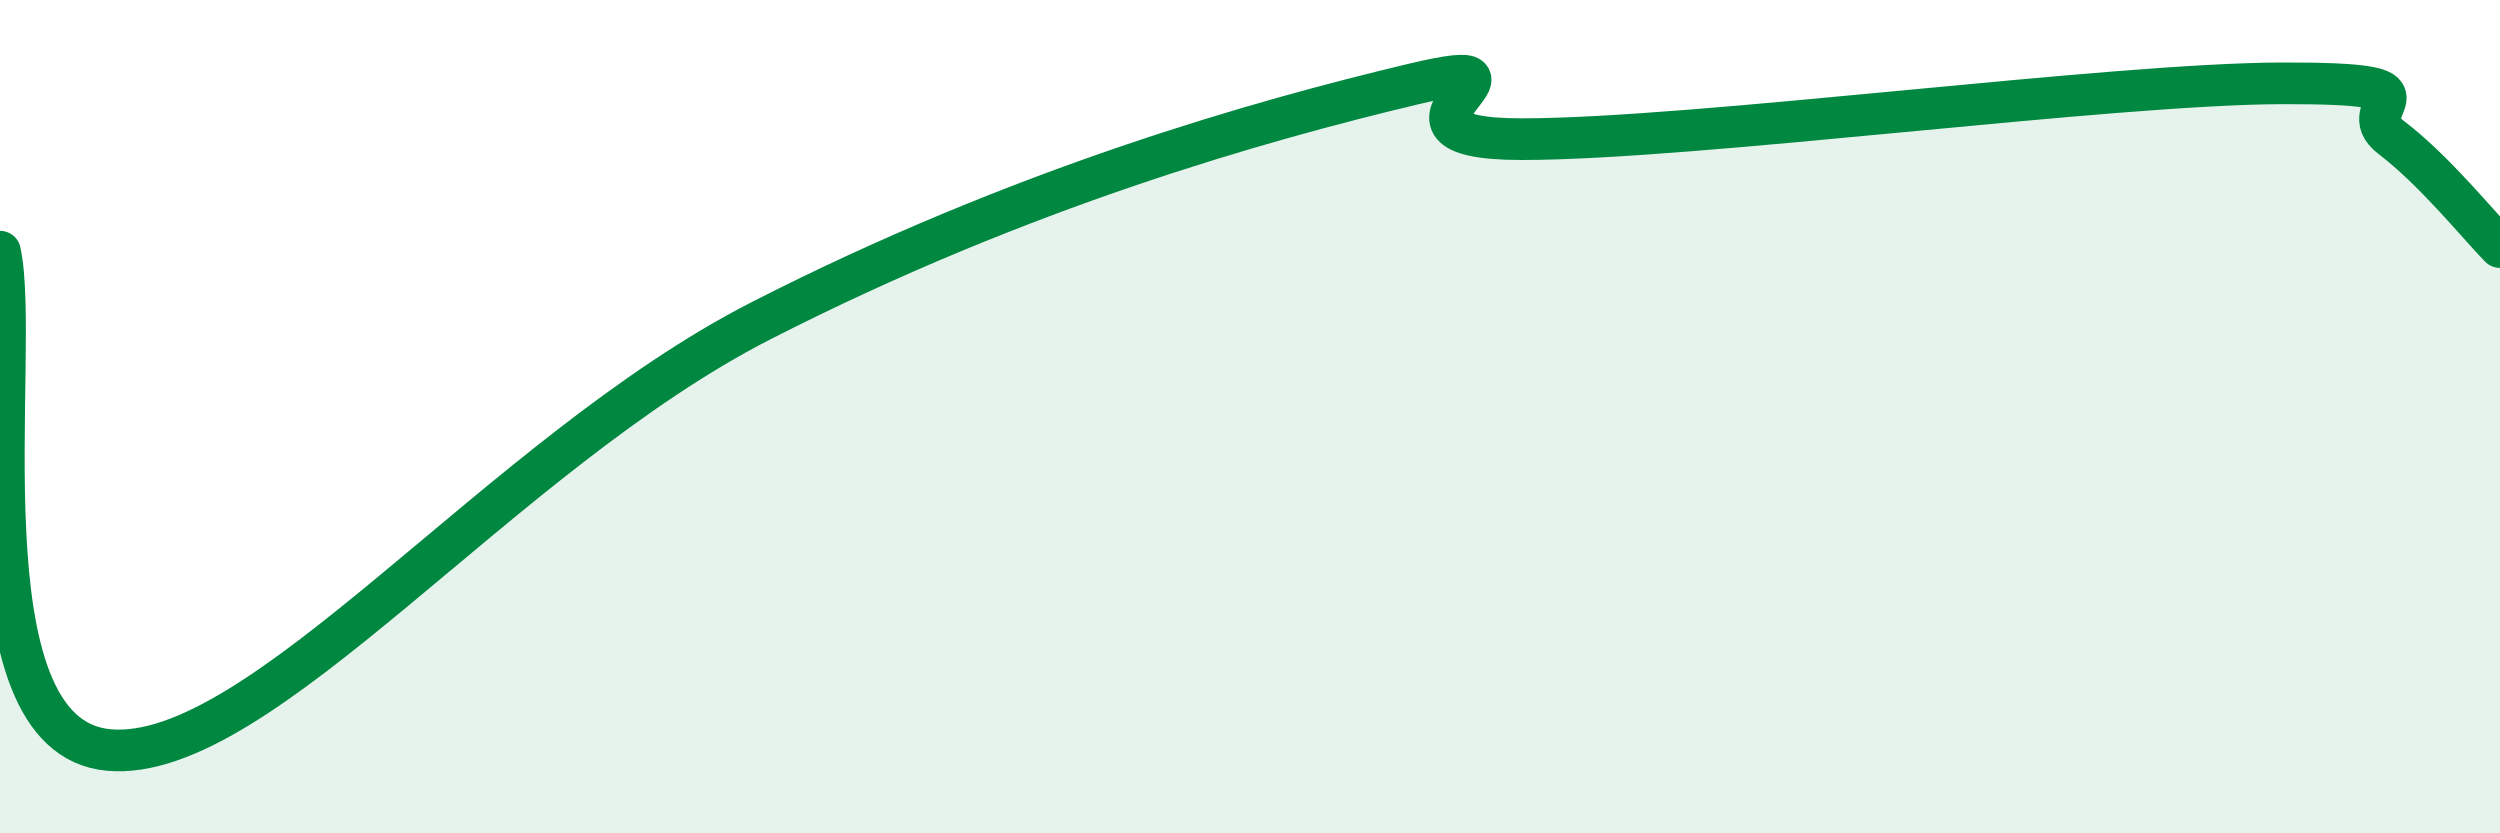
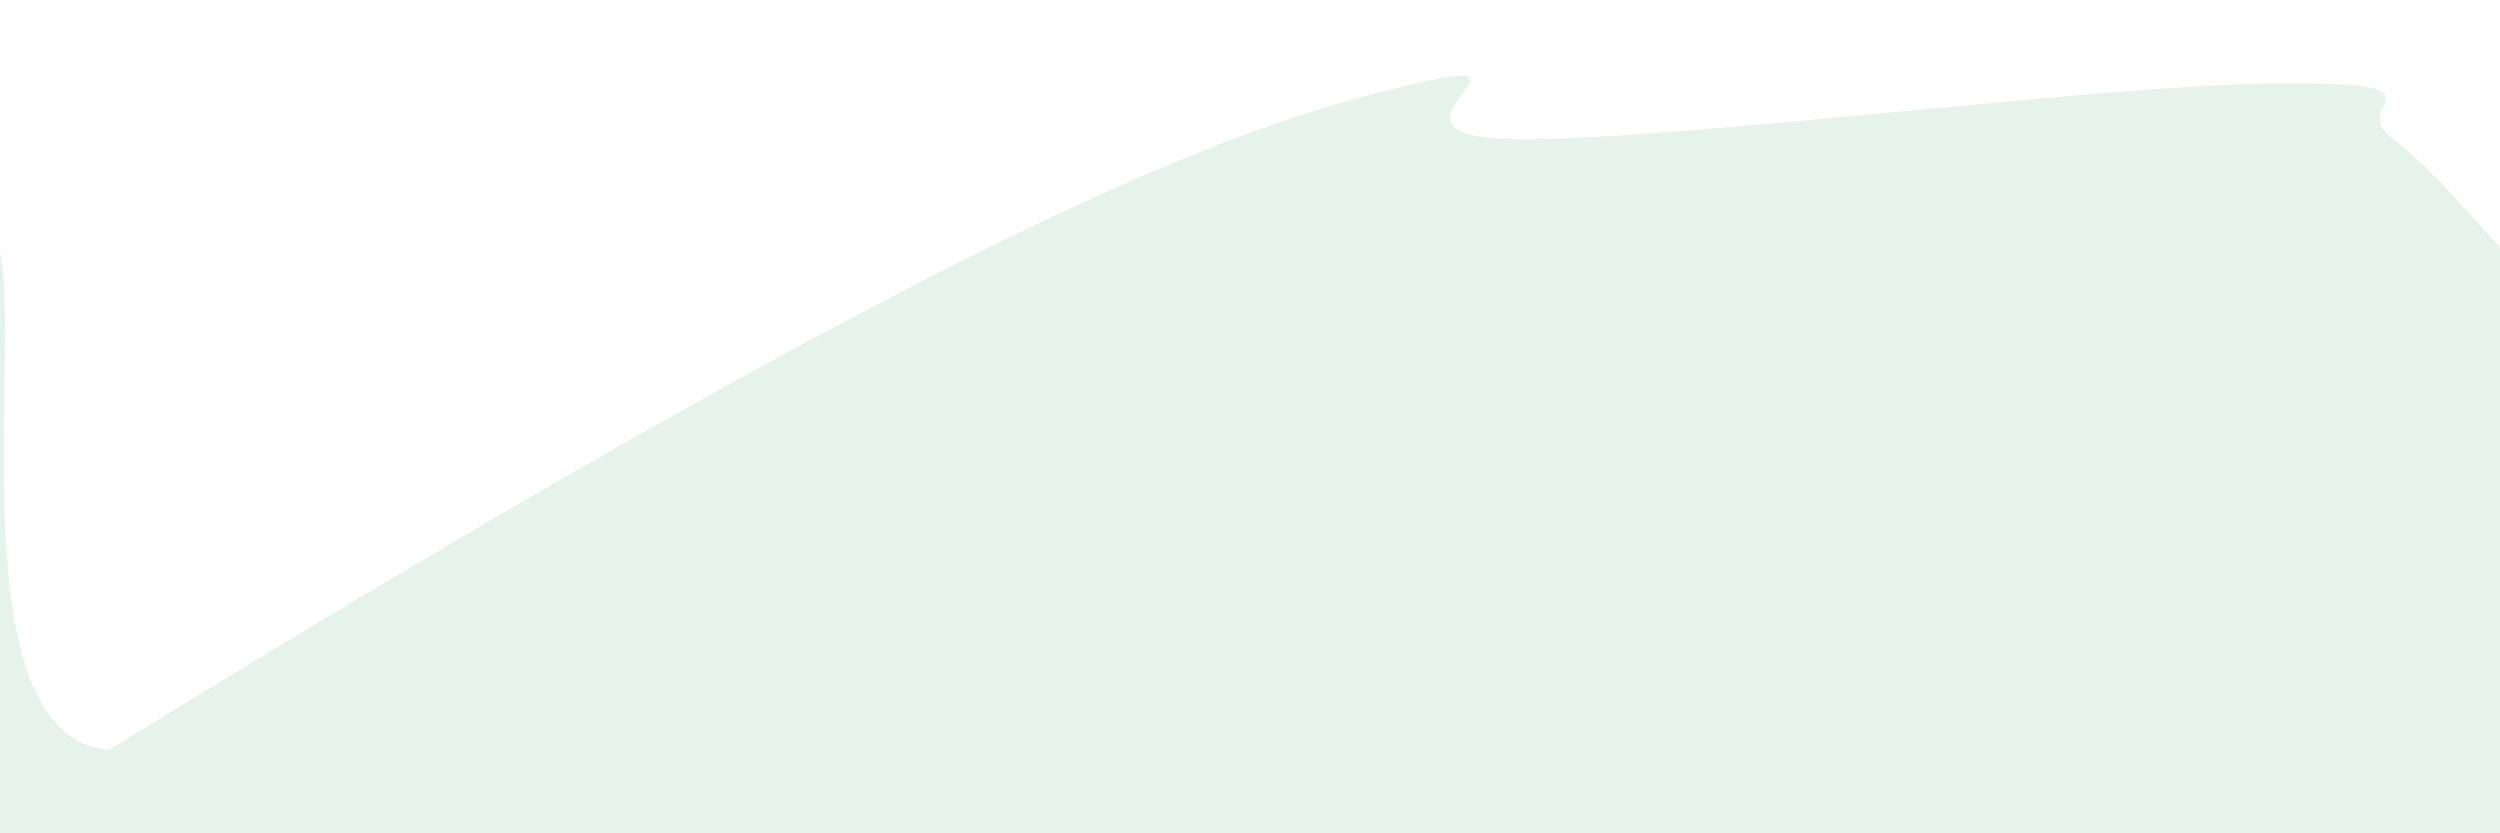
<svg xmlns="http://www.w3.org/2000/svg" width="60" height="20" viewBox="0 0 60 20">
-   <path d="M 0,6.04 C 0.52,8.43 -1.04,17.67 2.61,18 C 6.26,18.33 12,10.9 18.26,7.7 C 24.52,4.5 30.26,2.89 33.91,2.02 C 37.56,1.15 32.35,3.34 36.52,3.34 C 40.69,3.34 50.61,2.01 54.78,2 C 58.95,1.99 56.35,2.51 57.39,3.3 C 58.43,4.09 59.48,5.4 60,5.93L60 20L0 20Z" fill="#008740" opacity="0.1" stroke-linecap="round" stroke-linejoin="round" />
-   <path d="M 0,6.04 C 0.52,8.43 -1.04,17.67 2.61,18 C 6.26,18.33 12,10.9 18.26,7.7 C 24.52,4.5 30.26,2.89 33.91,2.02 C 37.56,1.15 32.35,3.34 36.52,3.34 C 40.69,3.34 50.61,2.01 54.78,2 C 58.95,1.99 56.35,2.51 57.39,3.3 C 58.43,4.09 59.48,5.4 60,5.93" stroke="#008740" stroke-width="1" fill="none" stroke-linecap="round" stroke-linejoin="round" />
+   <path d="M 0,6.04 C 0.52,8.43 -1.04,17.67 2.61,18 C 24.52,4.5 30.26,2.89 33.91,2.02 C 37.56,1.15 32.35,3.34 36.52,3.34 C 40.69,3.34 50.61,2.01 54.78,2 C 58.95,1.99 56.35,2.51 57.39,3.3 C 58.43,4.09 59.48,5.4 60,5.93L60 20L0 20Z" fill="#008740" opacity="0.1" stroke-linecap="round" stroke-linejoin="round" />
</svg>